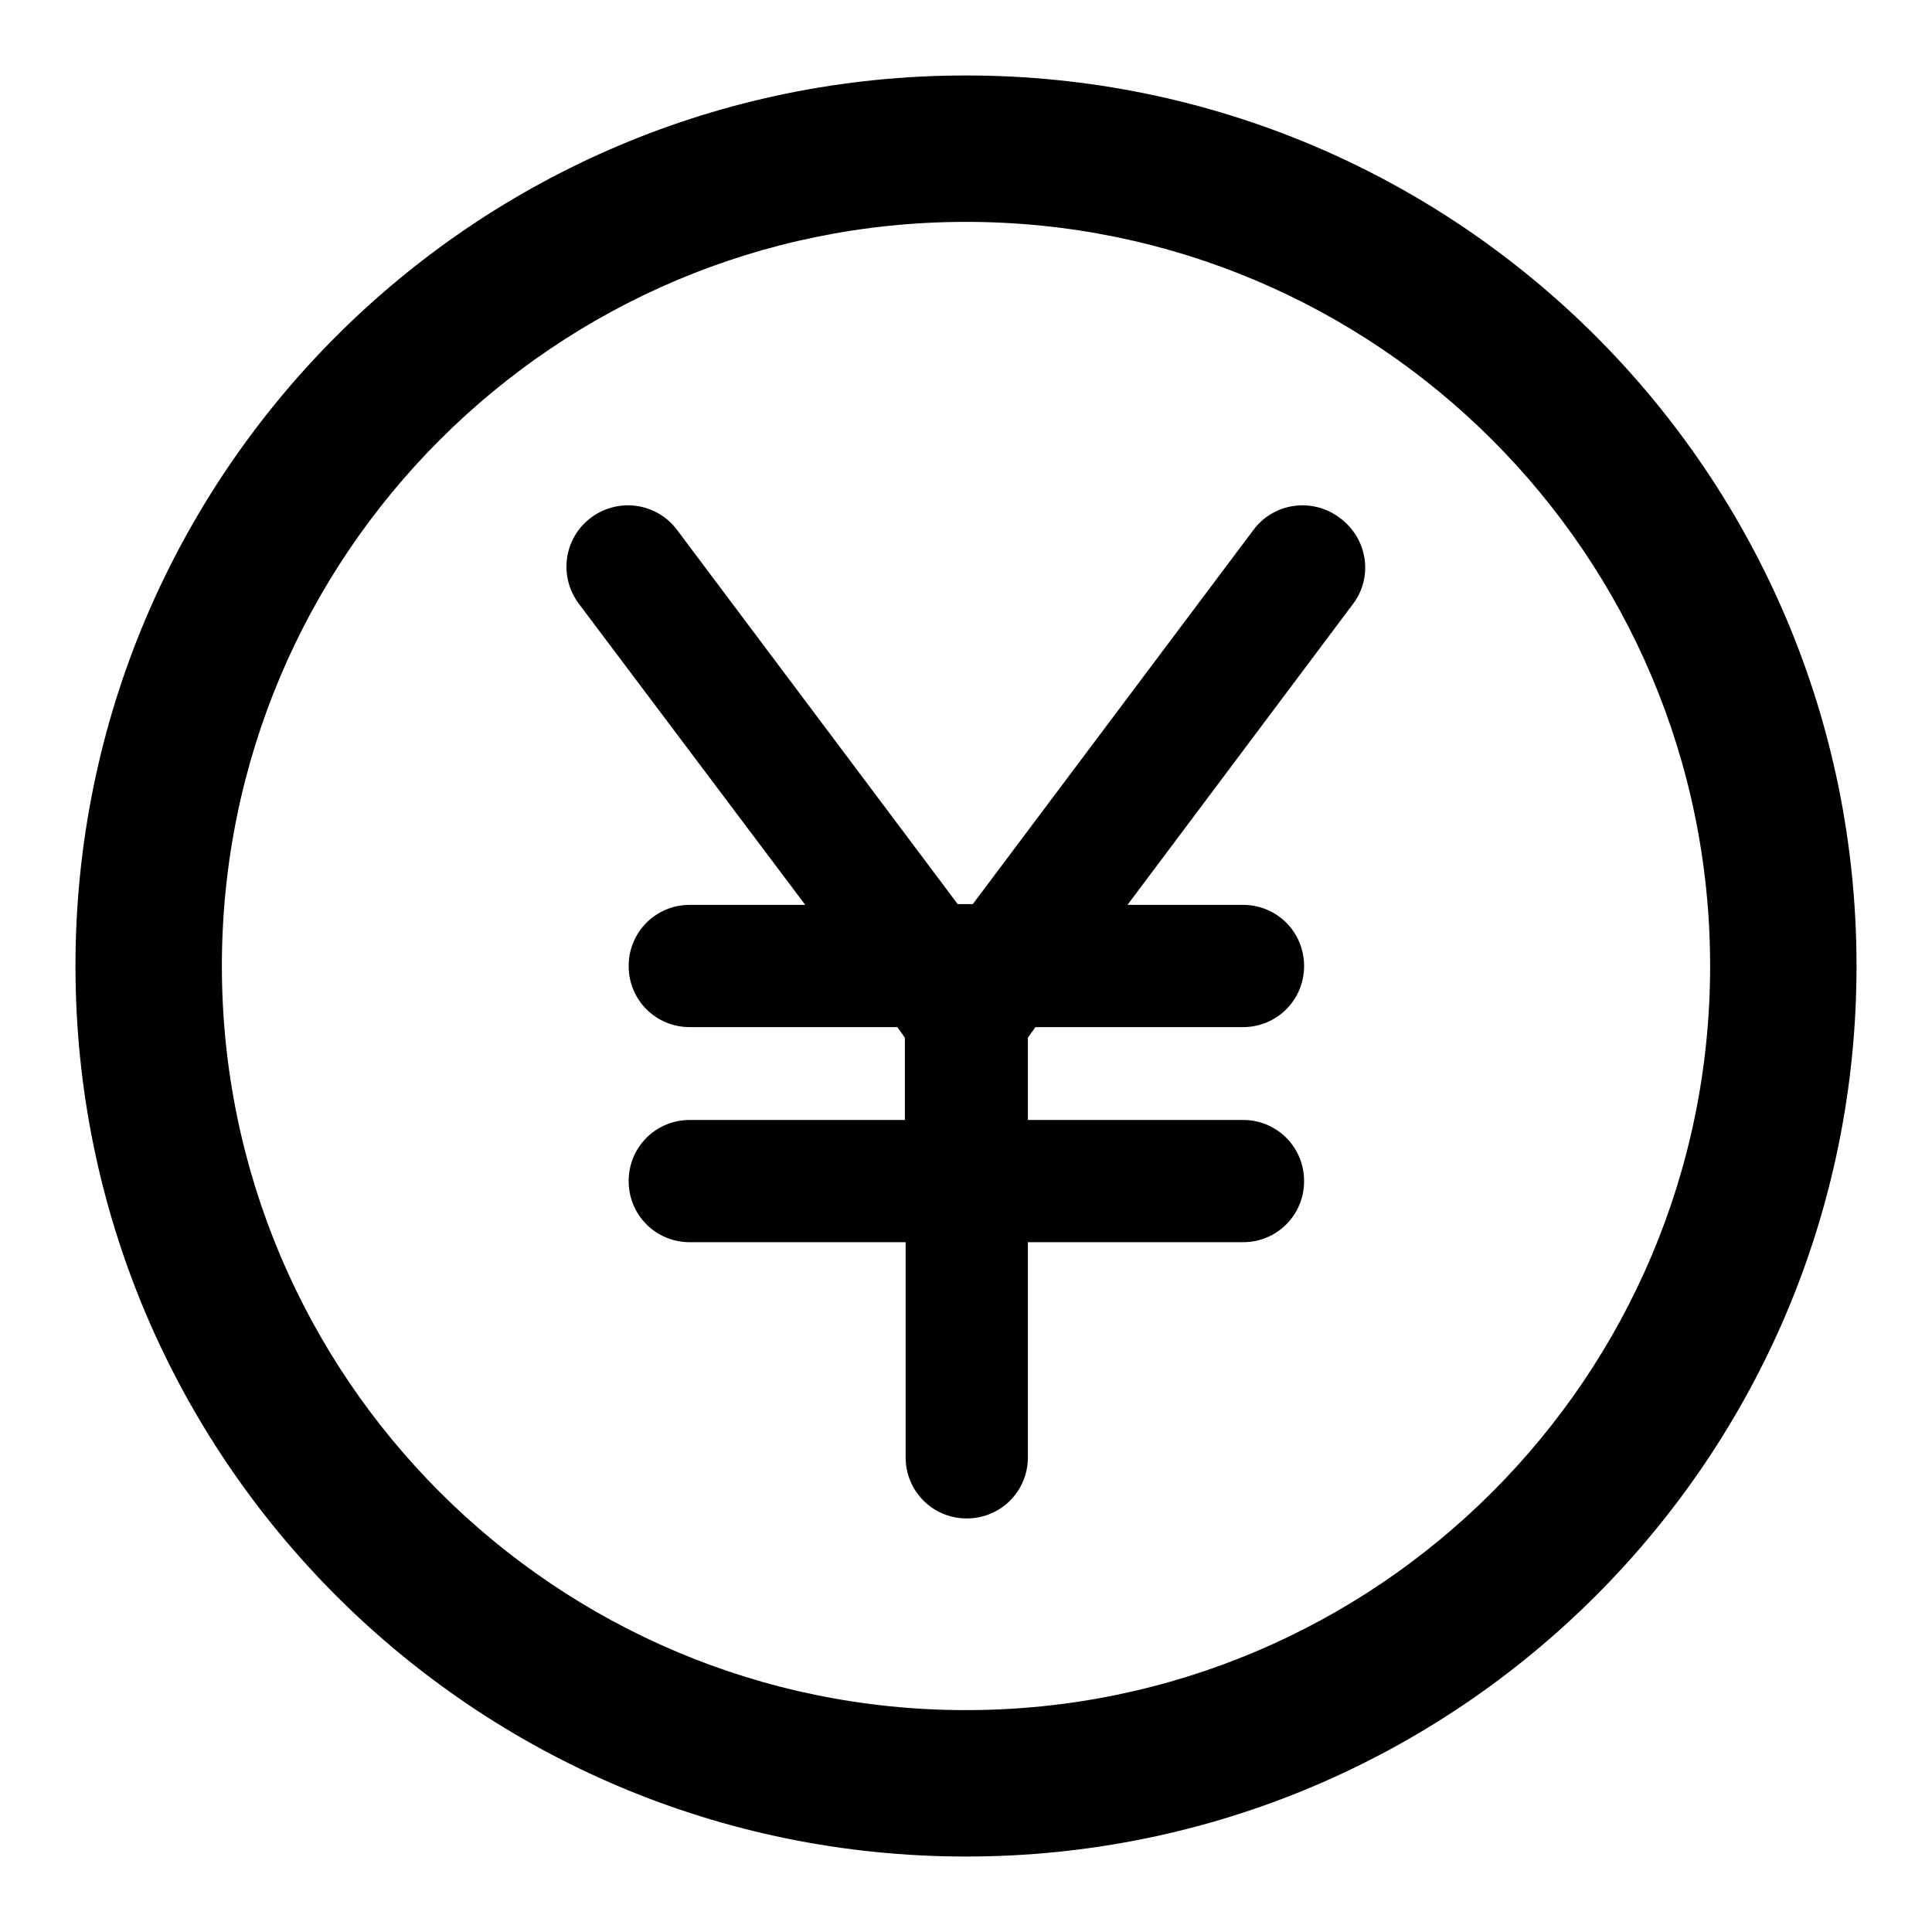
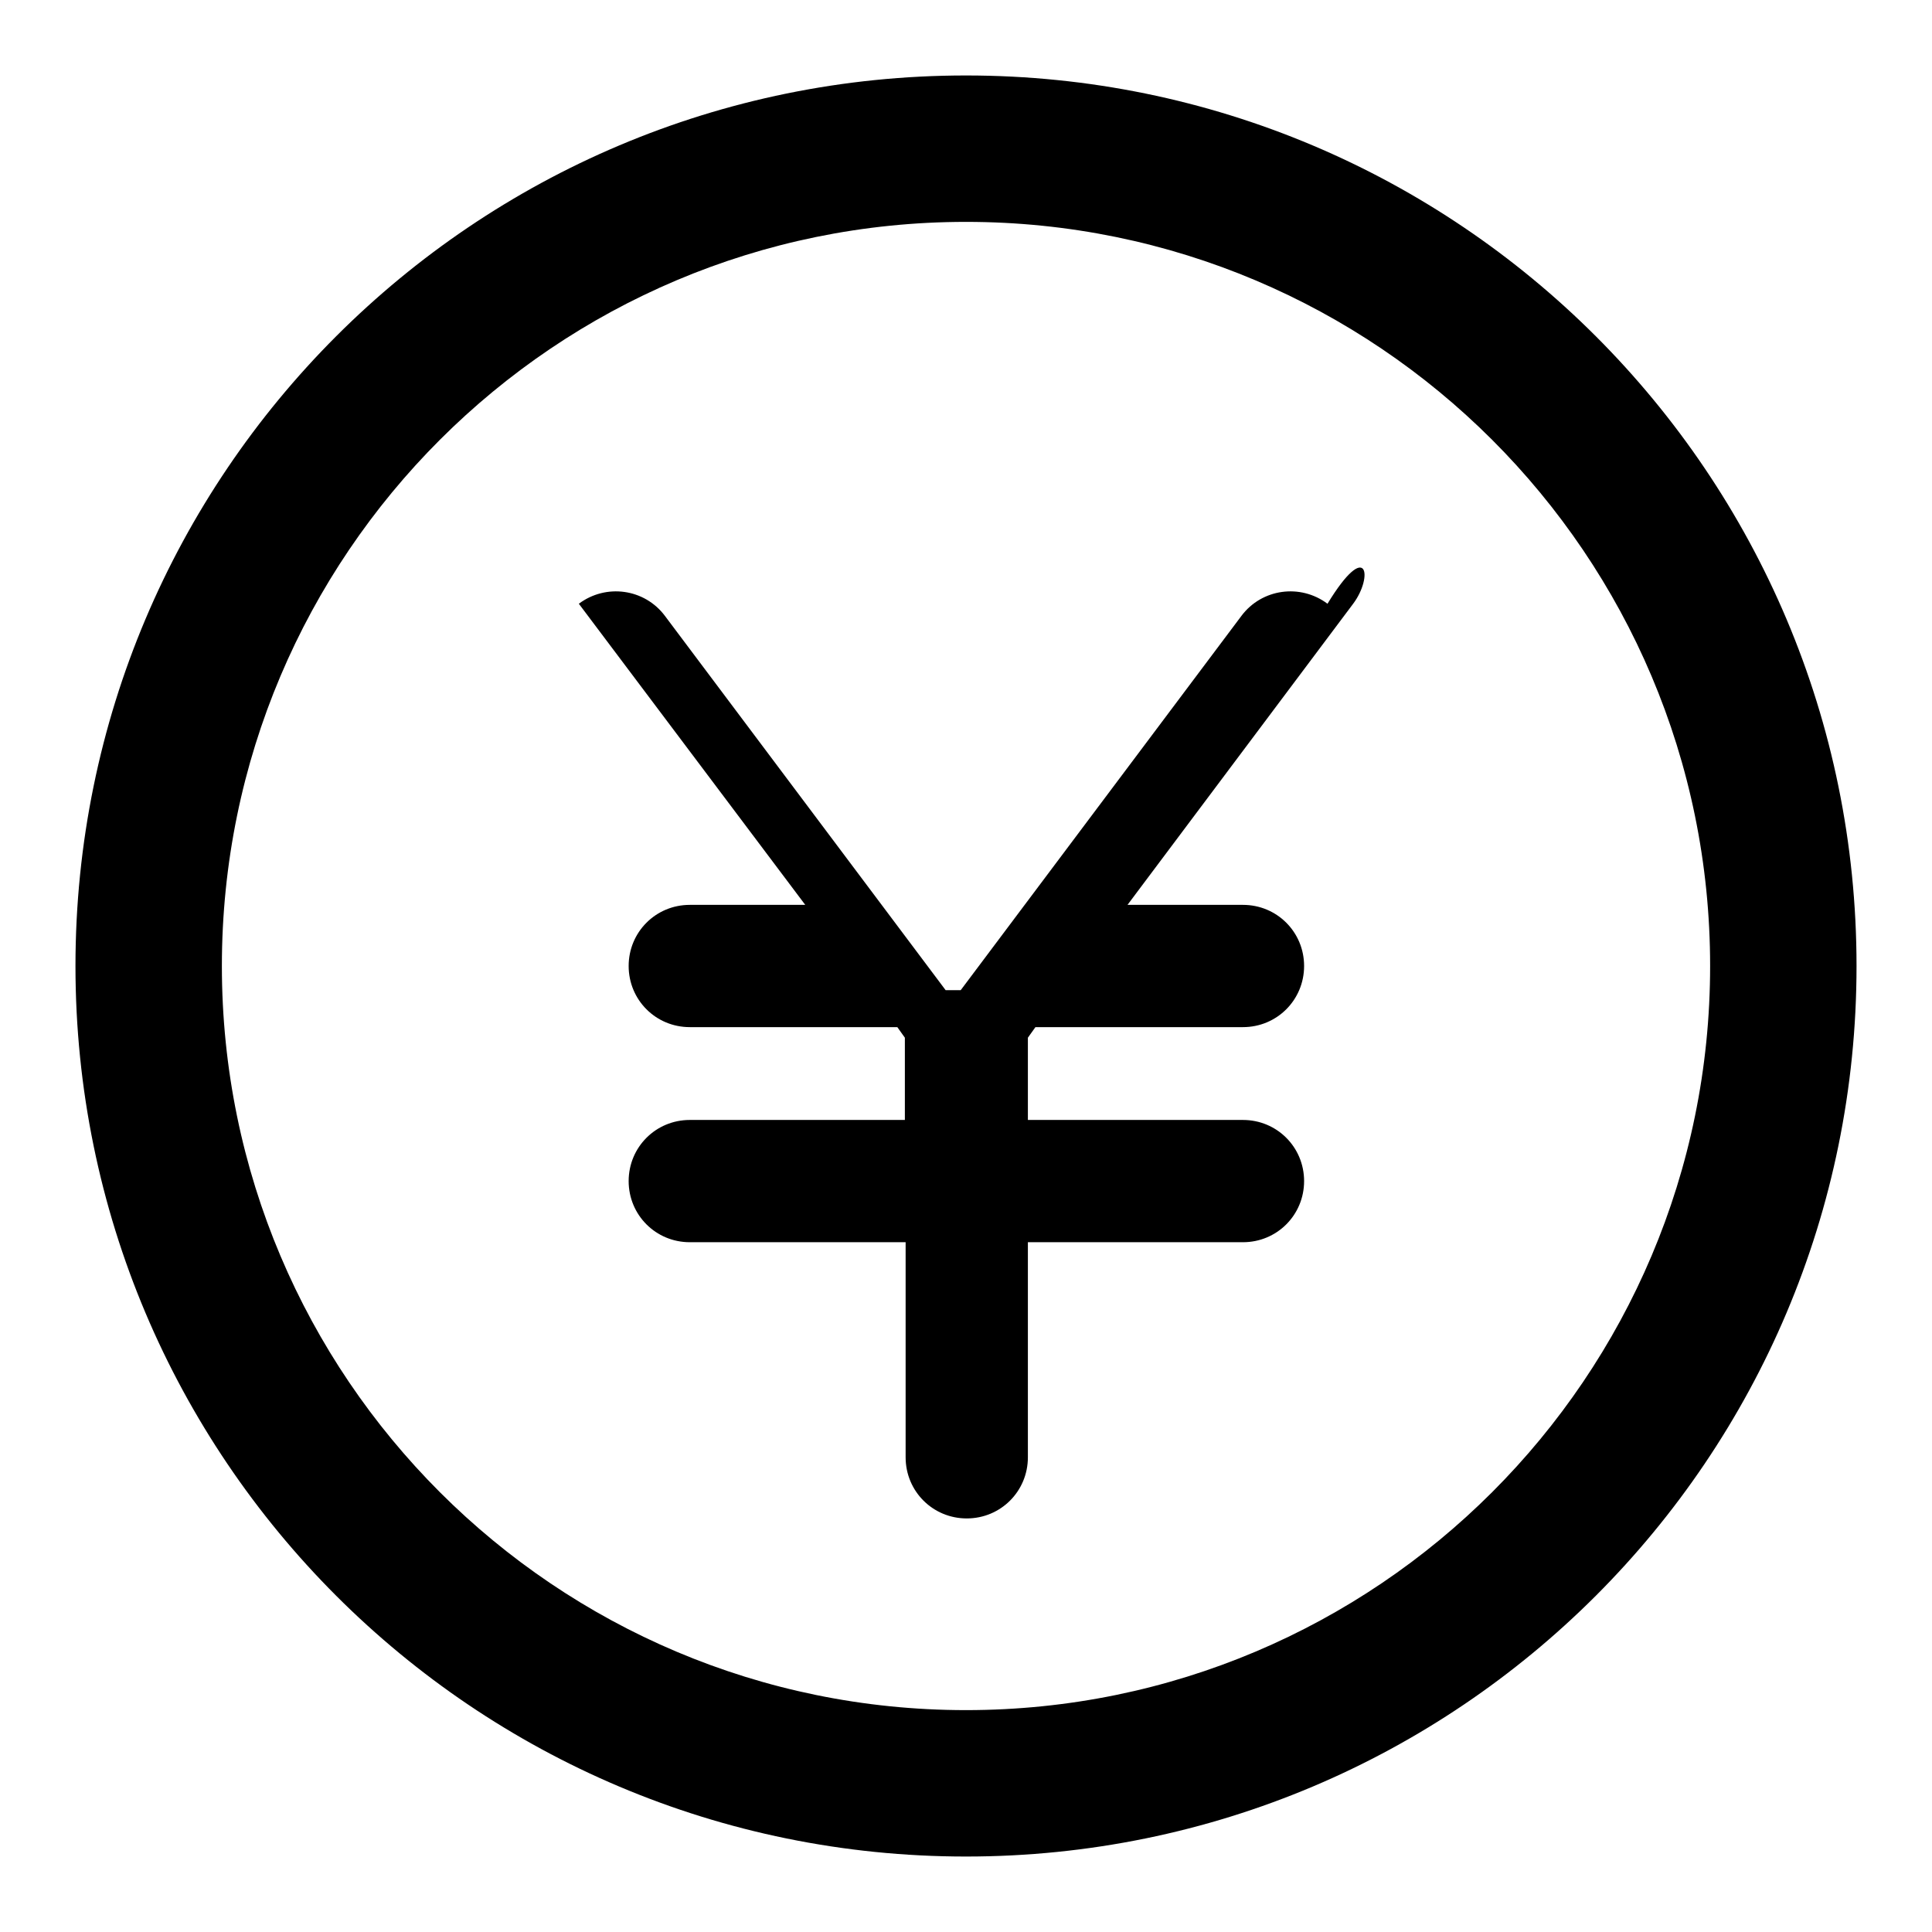
<svg xmlns="http://www.w3.org/2000/svg" version="1.1" x="0px" y="0px" viewBox="0 0 256 256" enable-background="new 0 0 256 256" xml:space="preserve">
  <g>
-     <path fill="#000000" d="M179.3,80l-29.9,39.9h15.3c4.5,0,8.1,3.6,8.1,8.1s-3.6,8.1-8.1,8.1h-27.5l-1,1.4v10.9h28.5 c4.5,0,8.1,3.6,8.1,8.1c0,4.5-3.6,8.1-8.1,8.1h-28.5v28.5c0,4.5-3.6,8.1-8.1,8.1s-8.1-3.6-8.1-8.1v-28.5H91.4 c-4.5,0-8.1-3.6-8.1-8.1c0-4.5,3.6-8.1,8.1-8.1h28.5v-10.9l-1-1.4H91.4c-4.5,0-8.1-3.6-8.1-8.1s3.6-8.1,8.1-8.1h15.3L76.7,80 c-2.7-3.6-2-8.7,1.6-11.4c3.6-2.7,8.7-2,11.4,1.6l37.2,49.6h2l37.2-49.6c2.7-3.6,7.8-4.3,11.4-1.6C181.2,71.3,182,76.4,179.3,80z  M246,128c0,65.2-52.8,118-118,118c-65.2,0-118-52.8-118-118C10,62.8,62.8,10,128,10C193.2,10,246,62.8,246,128z M226.6,128 c0-54.5-44.2-98.6-98.6-98.6S29.4,73.5,29.4,128s44.2,98.6,98.6,98.6S226.6,182.5,226.6,128z" />
+     <path fill="#000000" d="M179.3,80l-29.9,39.9h15.3c4.5,0,8.1,3.6,8.1,8.1s-3.6,8.1-8.1,8.1h-27.5l-1,1.4v10.9h28.5 c4.5,0,8.1,3.6,8.1,8.1c0,4.5-3.6,8.1-8.1,8.1h-28.5v28.5c0,4.5-3.6,8.1-8.1,8.1s-8.1-3.6-8.1-8.1v-28.5H91.4 c-4.5,0-8.1-3.6-8.1-8.1c0-4.5,3.6-8.1,8.1-8.1h28.5v-10.9l-1-1.4H91.4c-4.5,0-8.1-3.6-8.1-8.1s3.6-8.1,8.1-8.1h15.3L76.7,80 c3.6-2.7,8.7-2,11.4,1.6l37.2,49.6h2l37.2-49.6c2.7-3.6,7.8-4.3,11.4-1.6C181.2,71.3,182,76.4,179.3,80z  M246,128c0,65.2-52.8,118-118,118c-65.2,0-118-52.8-118-118C10,62.8,62.8,10,128,10C193.2,10,246,62.8,246,128z M226.6,128 c0-54.5-44.2-98.6-98.6-98.6S29.4,73.5,29.4,128s44.2,98.6,98.6,98.6S226.6,182.5,226.6,128z" />
  </g>
</svg>